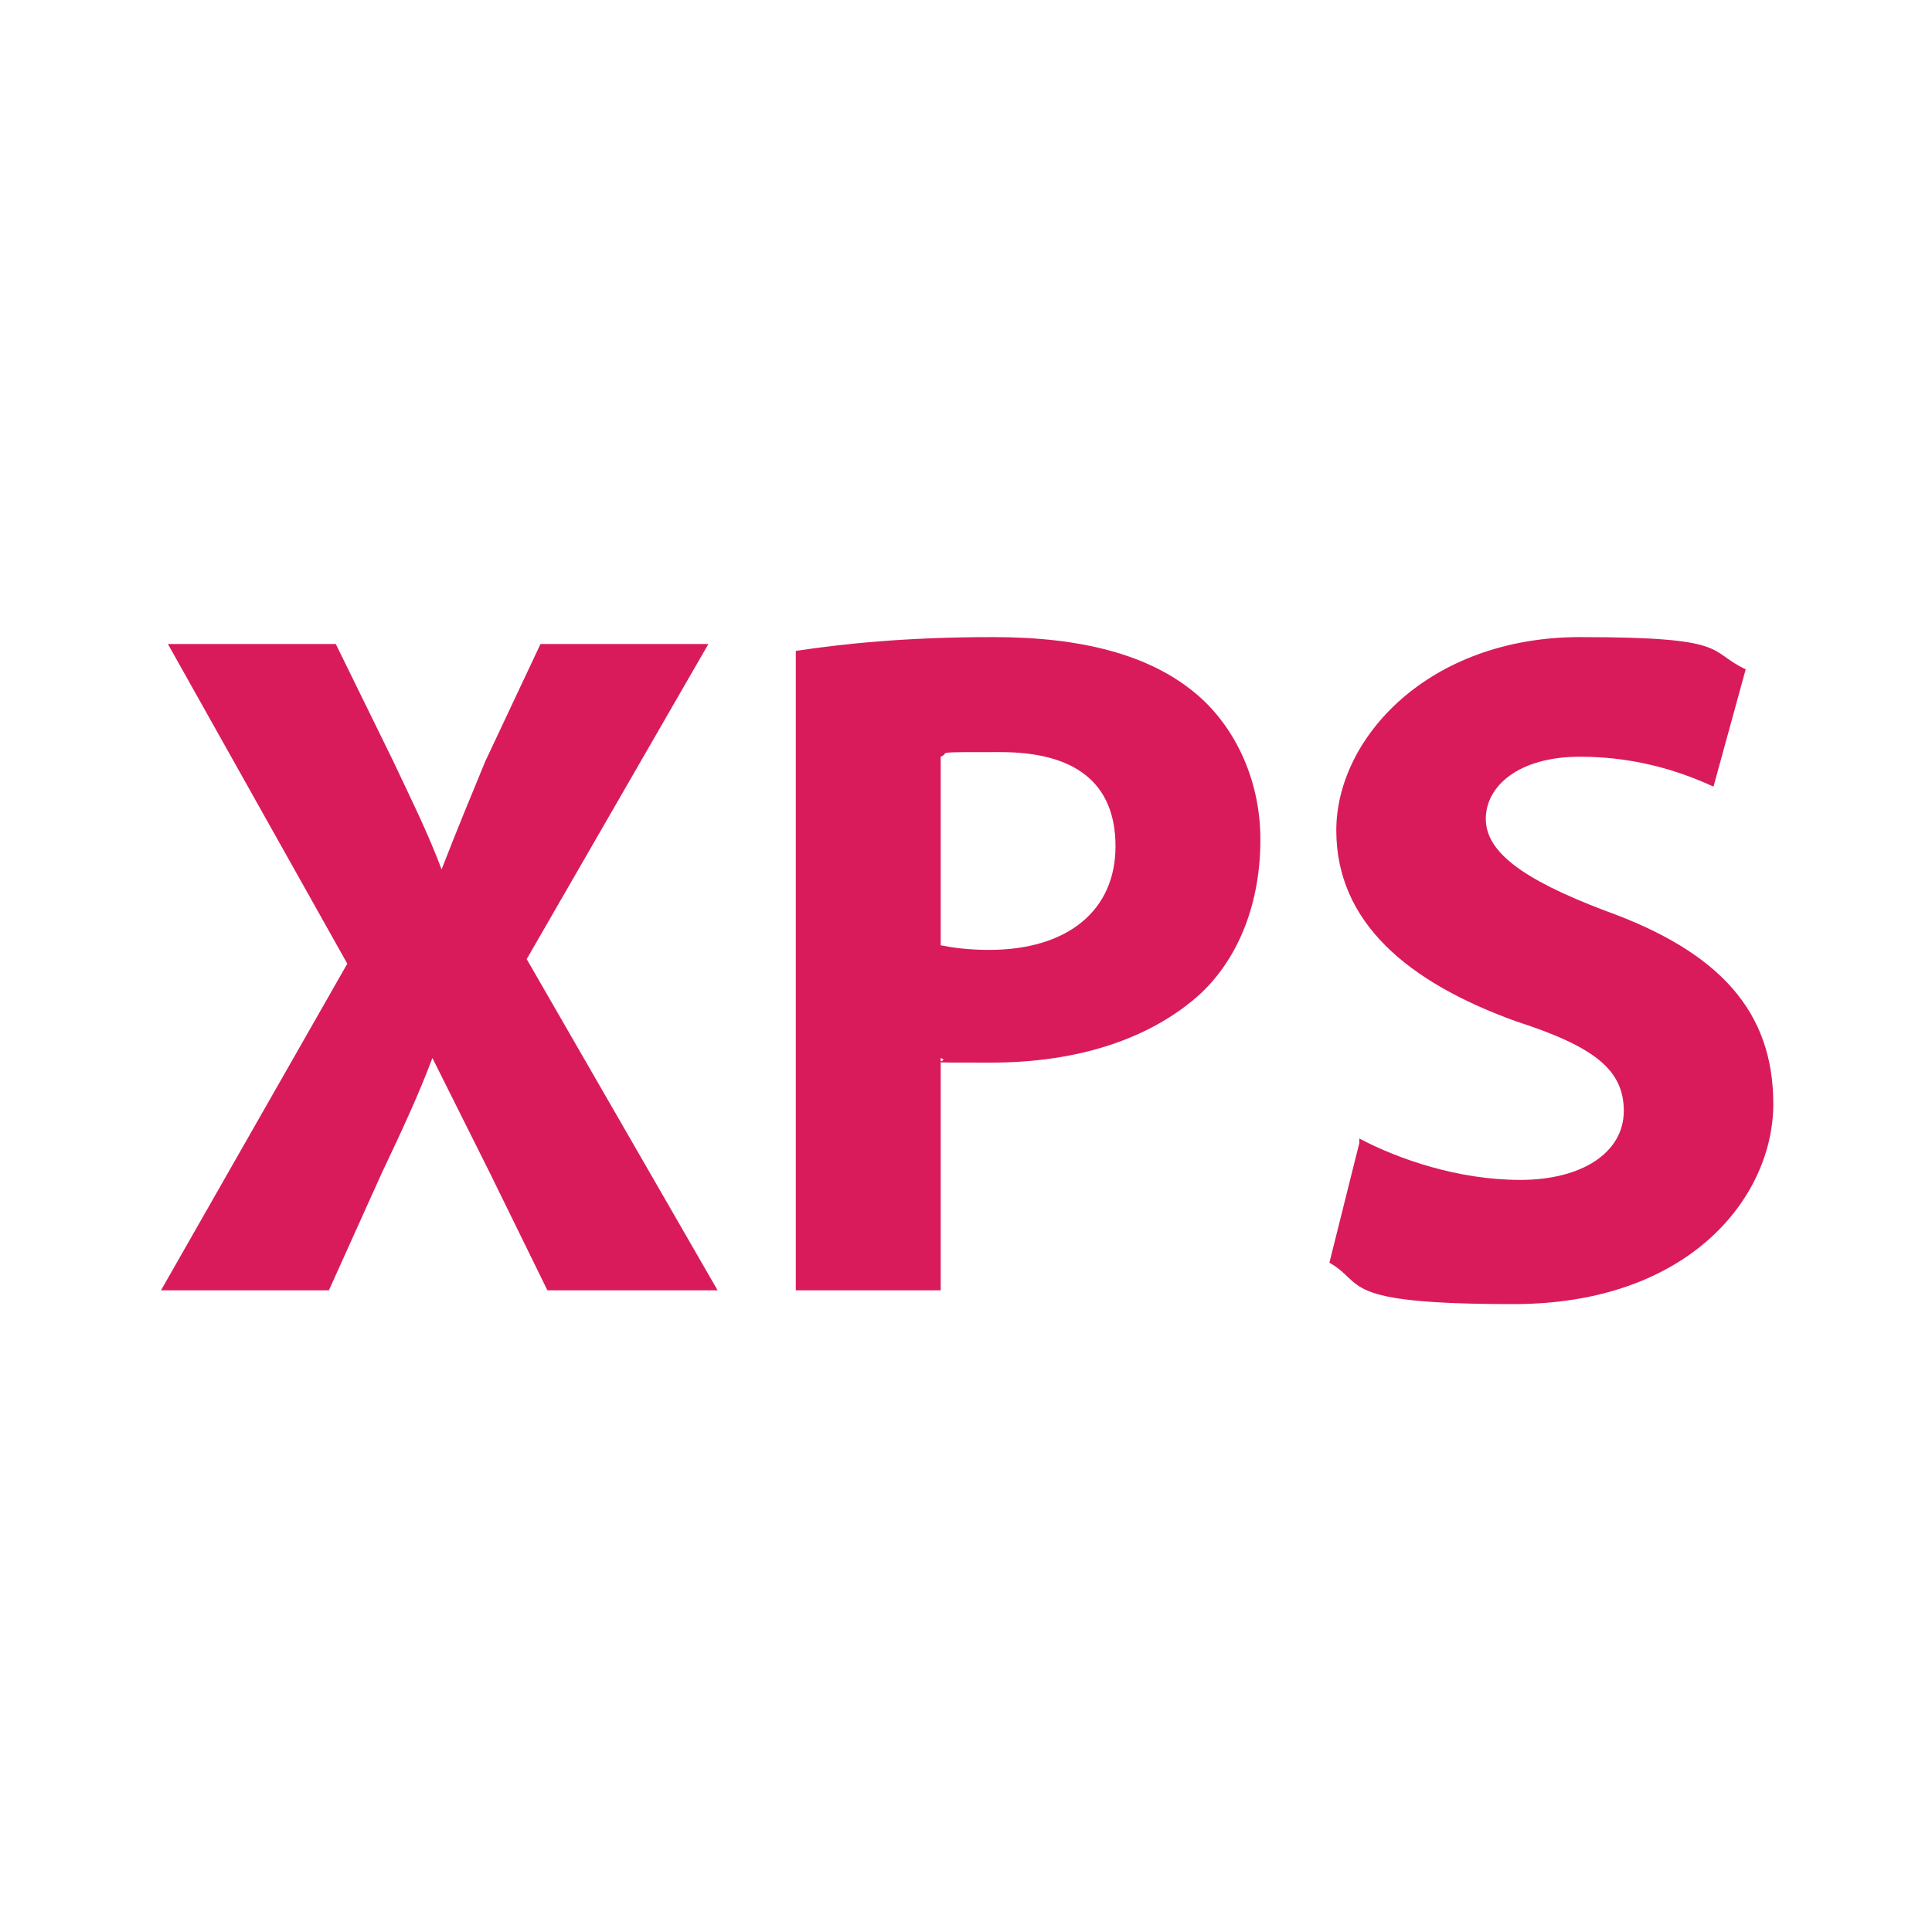
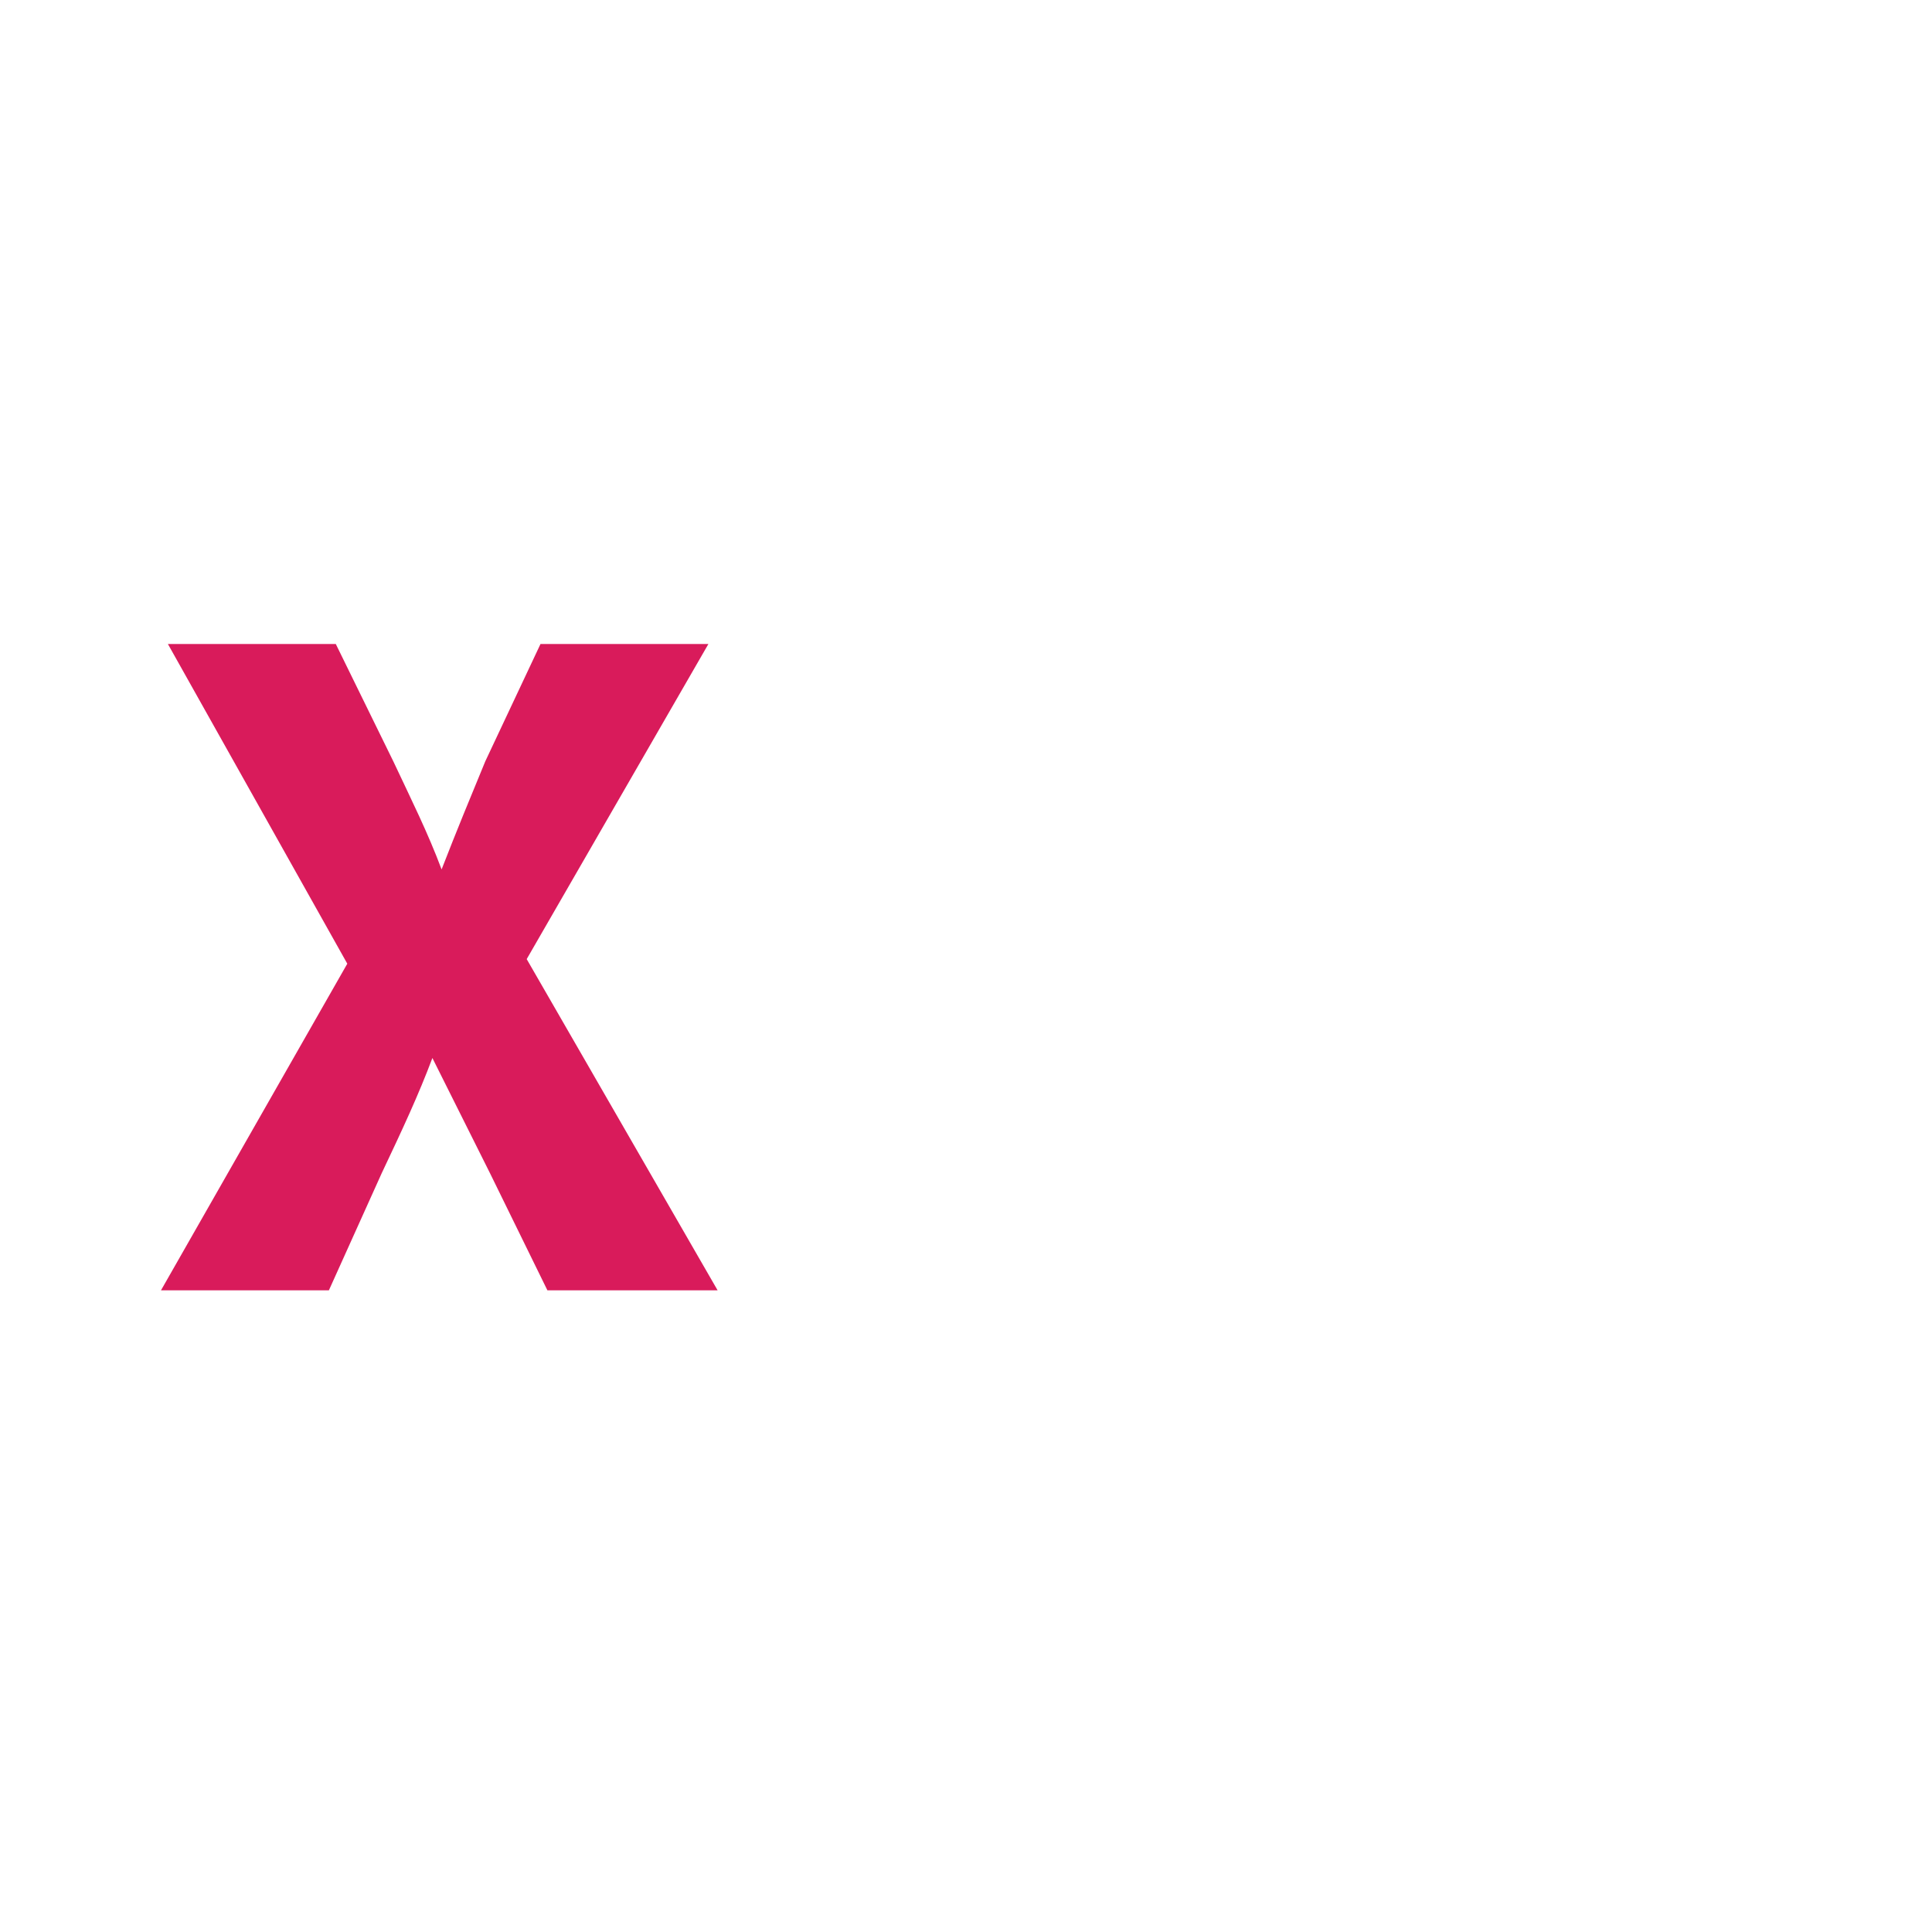
<svg xmlns="http://www.w3.org/2000/svg" id="corp-safe" version="1.1" viewBox="0 0 84 84">
  <defs>
    <style> .cls-1 { fill: #d91b5b; stroke-width: 0px; } </style>
  </defs>
  <path class="cls-1" d="M23.8,56.1l-2.5-5.1c-1-2-1.7-3.4-2.5-5h0c-.6,1.6-1.3,3.1-2.2,5l-2.3,5.1h-7.3l8.1-14.2-7.8-13.9h7.3l2.5,5.1c.8,1.7,1.5,3.1,2.1,4.7h0c.7-1.8,1.2-3,1.9-4.7l2.4-5.1h7.3l-7.9,13.7,8.3,14.4h-7.3Z" />
-   <path class="cls-1" d="M34.6,28.3c2-.3,4.7-.6,8.6-.6s6.7.8,8.6,2.3c1.8,1.4,3,3.8,3,6.5s-.9,5.1-2.6,6.7c-2.2,2-5.4,3-9.1,3s-1.6,0-2.2-.2v10.1h-6.3v-27.7ZM40.9,41.1c.5.1,1.2.2,2.1.2,3.4,0,5.5-1.7,5.5-4.5s-1.8-4.1-5-4.1-2.1,0-2.6.2v8.3Z" />
-   <path class="cls-1" d="M59.1,49.5c1.7.9,4.3,1.8,7,1.8s4.5-1.2,4.5-3-1.3-2.8-4.7-3.9c-4.7-1.7-7.8-4.3-7.8-8.3s4-8.4,10.6-8.4,5.5.6,7.2,1.4l-1.4,5.1c-1.1-.5-3.1-1.3-5.8-1.3s-4.1,1.3-4.1,2.7,1.5,2.6,5.2,4c5,1.8,7.3,4.4,7.3,8.4s-3.6,8.7-11.3,8.7-6.4-.9-8-1.8l1.3-5.2Z" />
</svg>